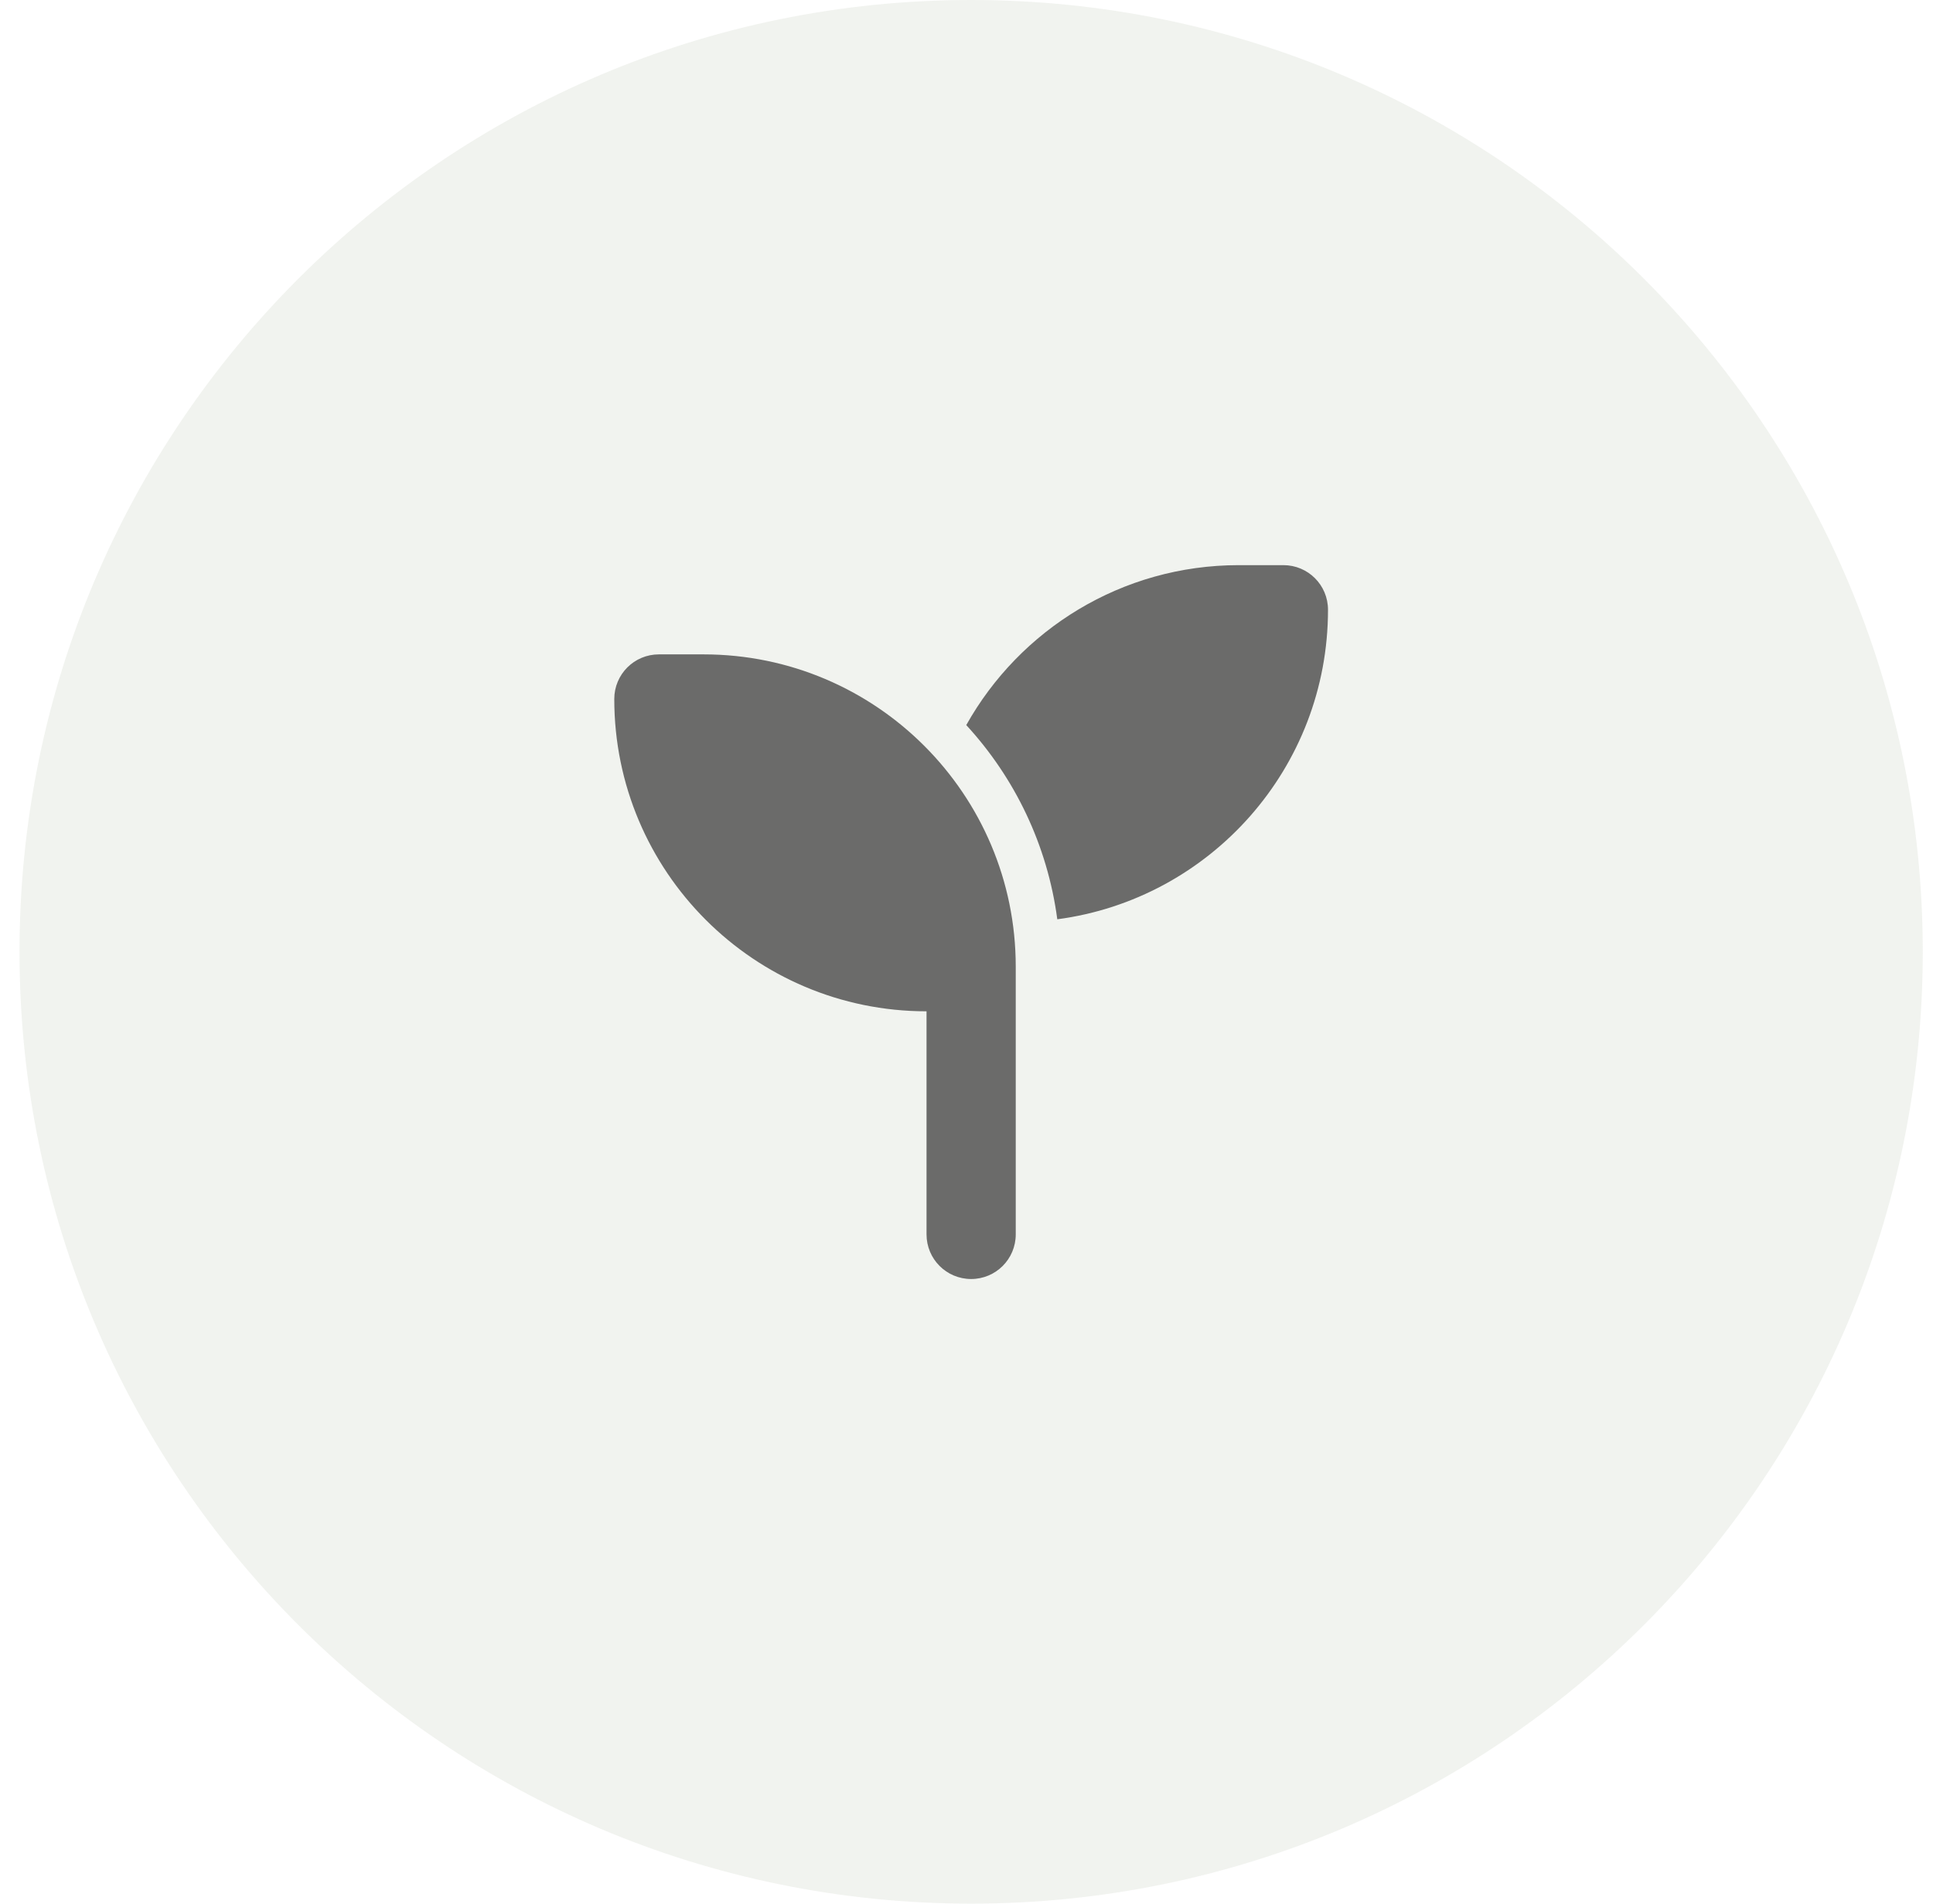
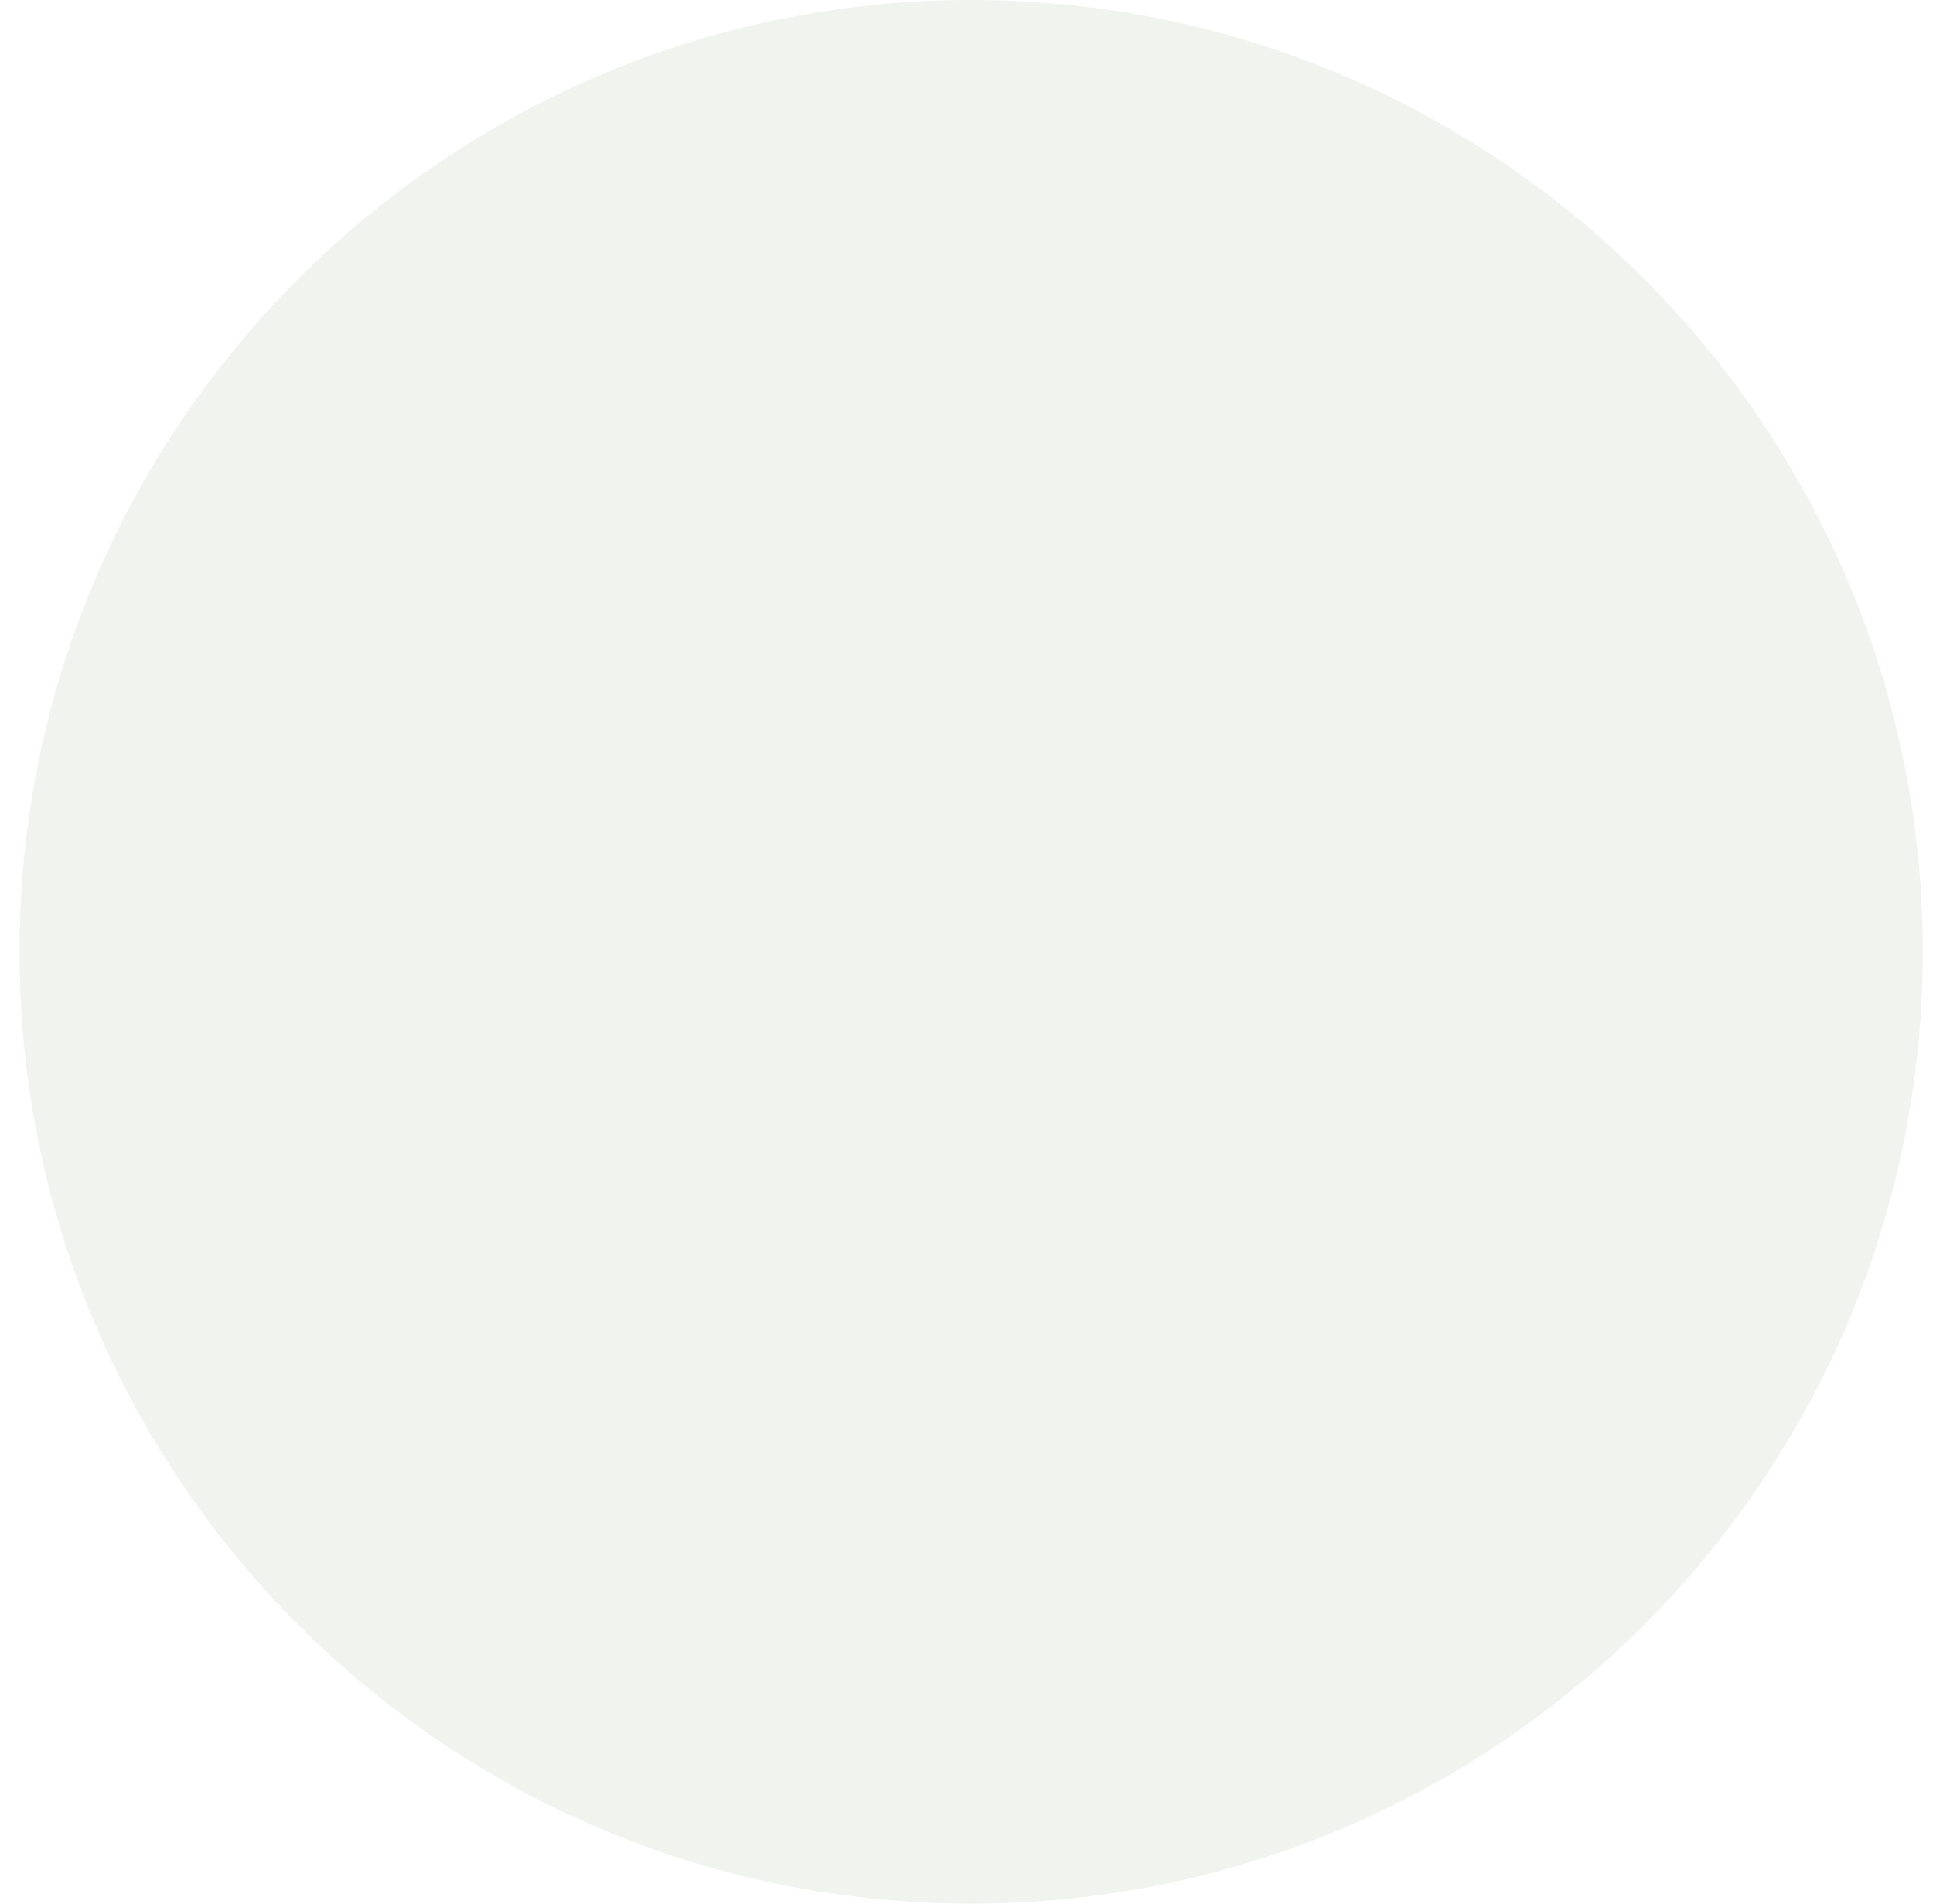
<svg xmlns="http://www.w3.org/2000/svg" width="65" height="64" viewBox="0 0 65 64" fill="none">
  <path d="M0.656 32C0.656 14.327 14.983 0 32.656 0V0C50.329 0 64.656 14.327 64.656 32V32C64.656 49.673 50.329 64 32.656 64V64C14.983 64 0.656 49.673 0.656 32V32Z" fill="#D1D5C8" fill-opacity="0.3" />
  <g clip-path="url(#clip0_16_265)">
-     <path d="M44.656 20.5C44.656 25.825 40.691 30.227 35.553 30.906C35.22 28.403 34.119 26.144 32.492 24.377C34.288 21.17 37.719 19 41.656 19H43.156C43.986 19 44.656 19.67 44.656 20.5ZM20.656 23.5C20.656 22.67 21.327 22 22.156 22H23.656C29.455 22 34.156 26.702 34.156 32.5V34V41.5C34.156 42.33 33.486 43 32.656 43C31.827 43 31.156 42.33 31.156 41.5V34C25.358 34 20.656 29.298 20.656 23.5Z" fill="#333333" fill-opacity="0.7" />
-   </g>
+     </g>
  <defs>
    <clipPath id="clip0_16_265">
      <rect width="24" height="24" fill="white" transform="translate(20.656 19)" />
    </clipPath>
  </defs>
</svg>